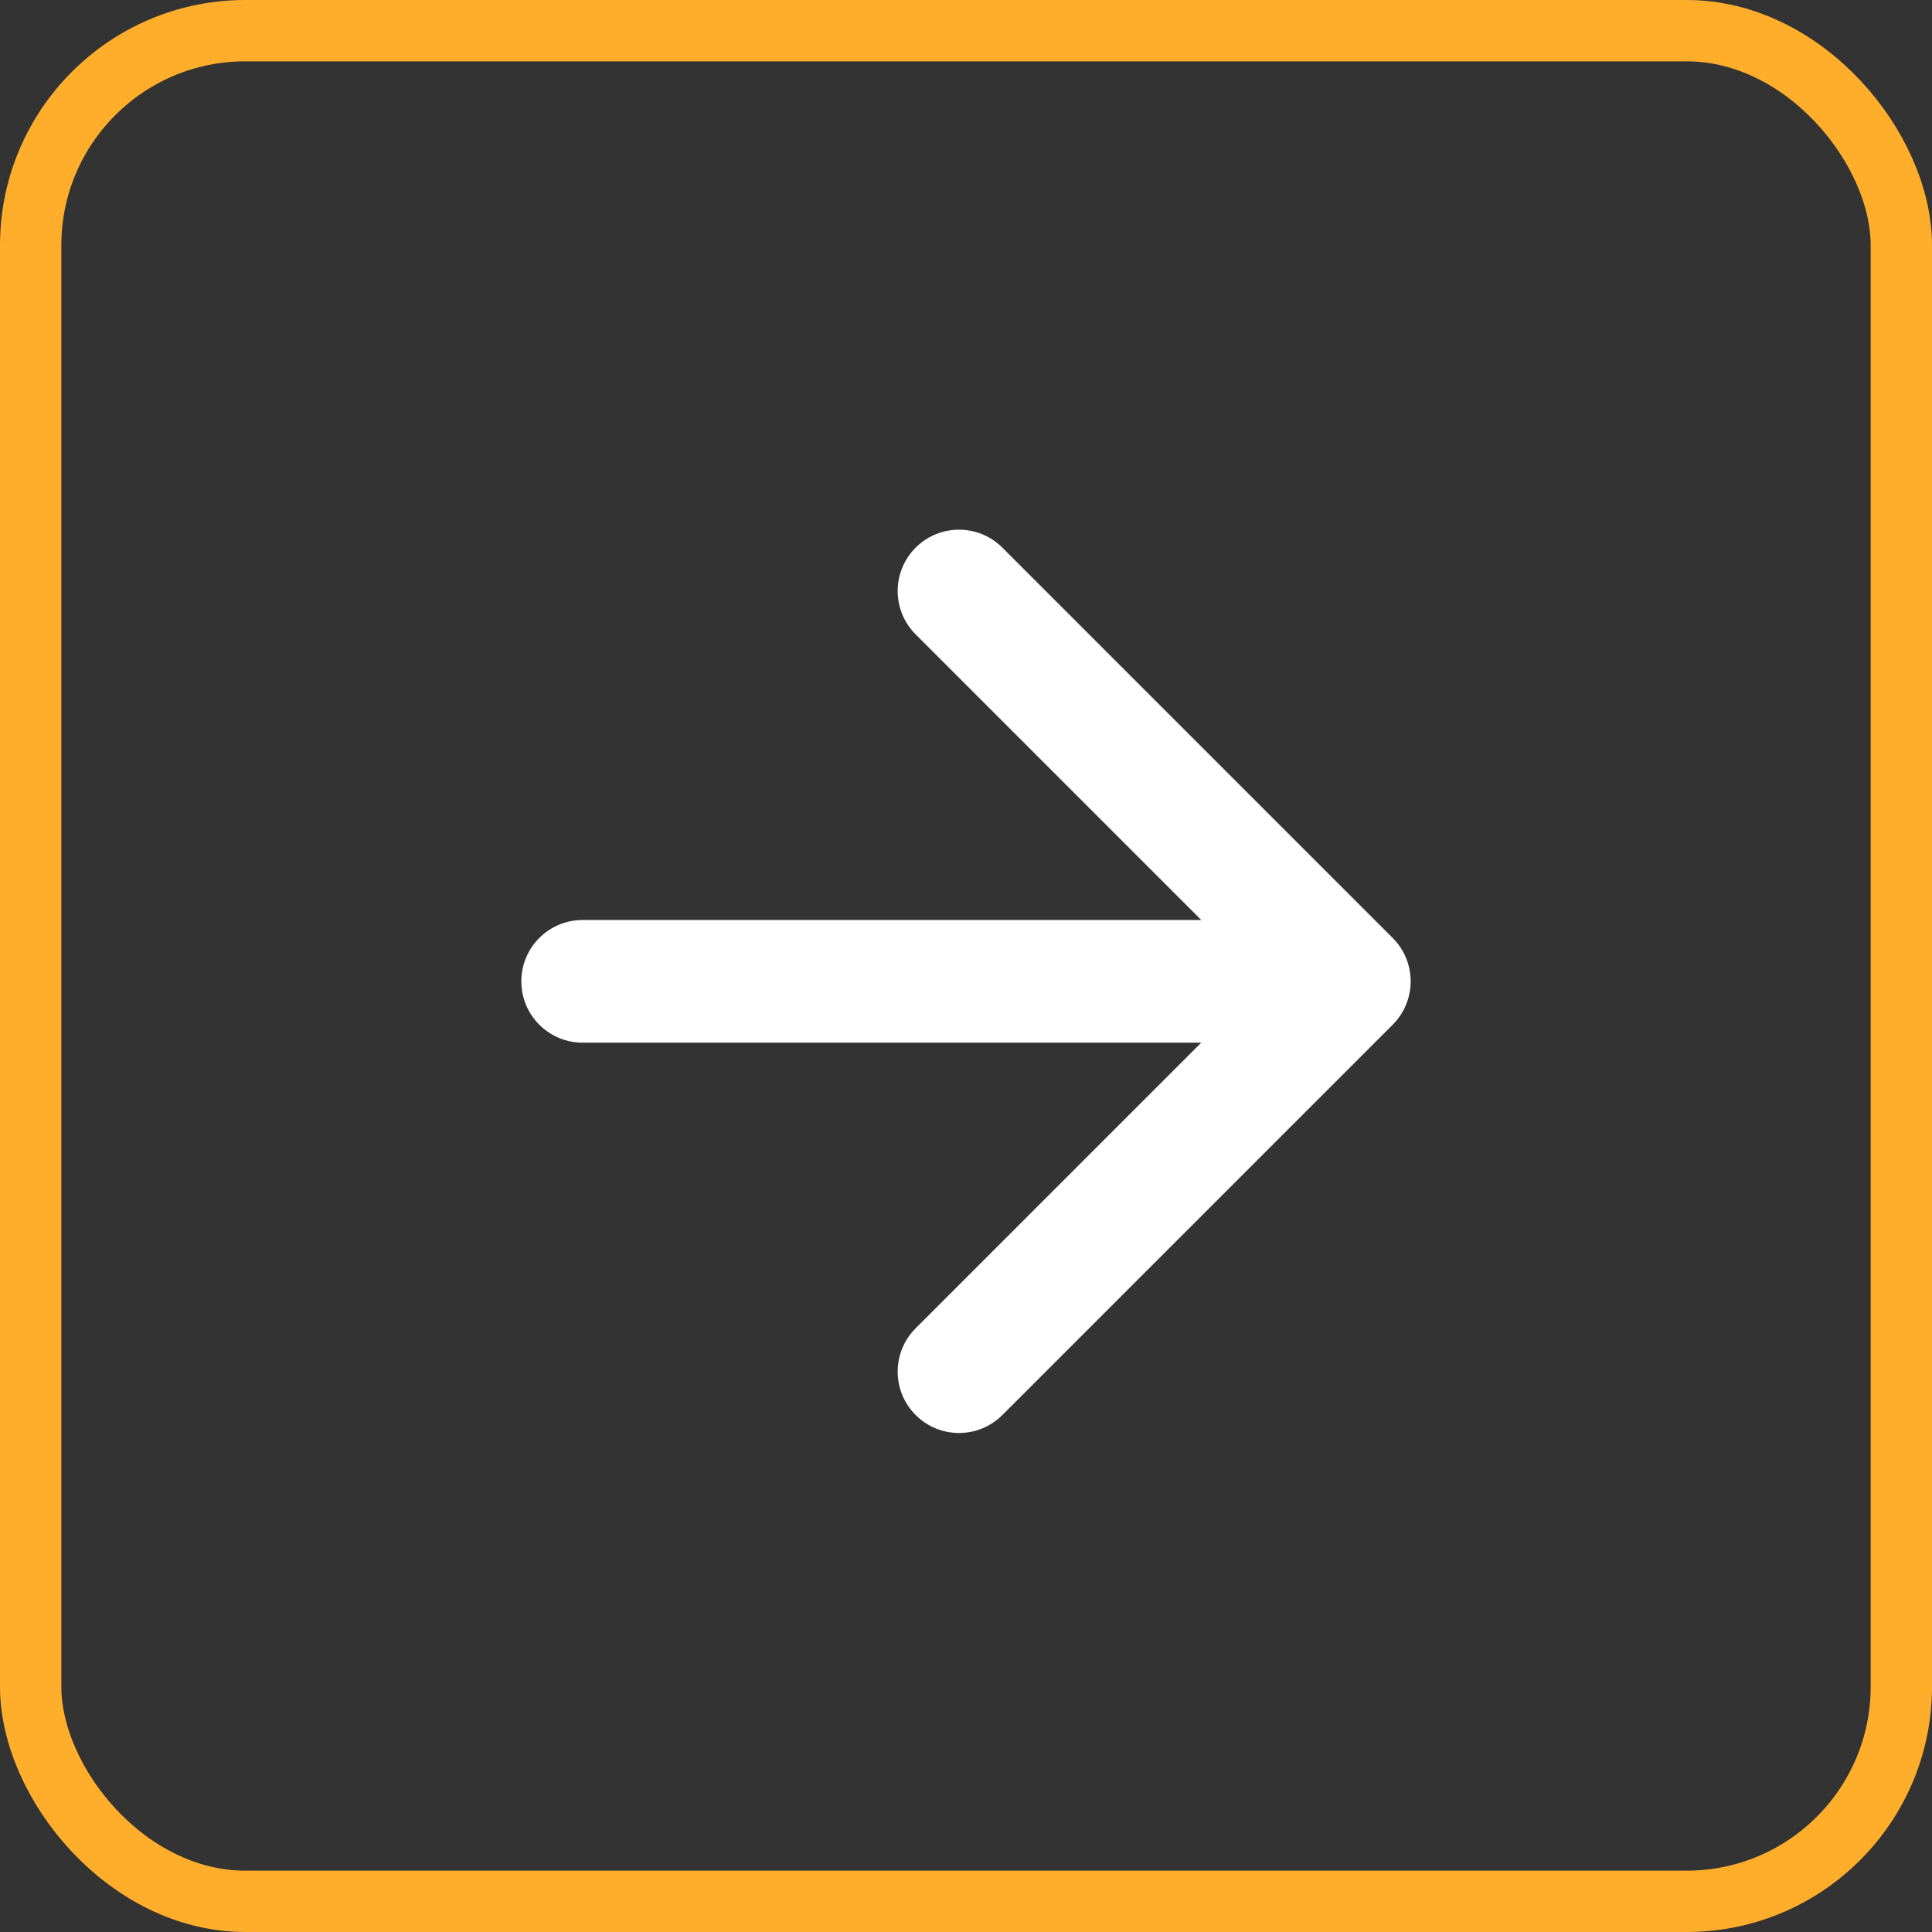
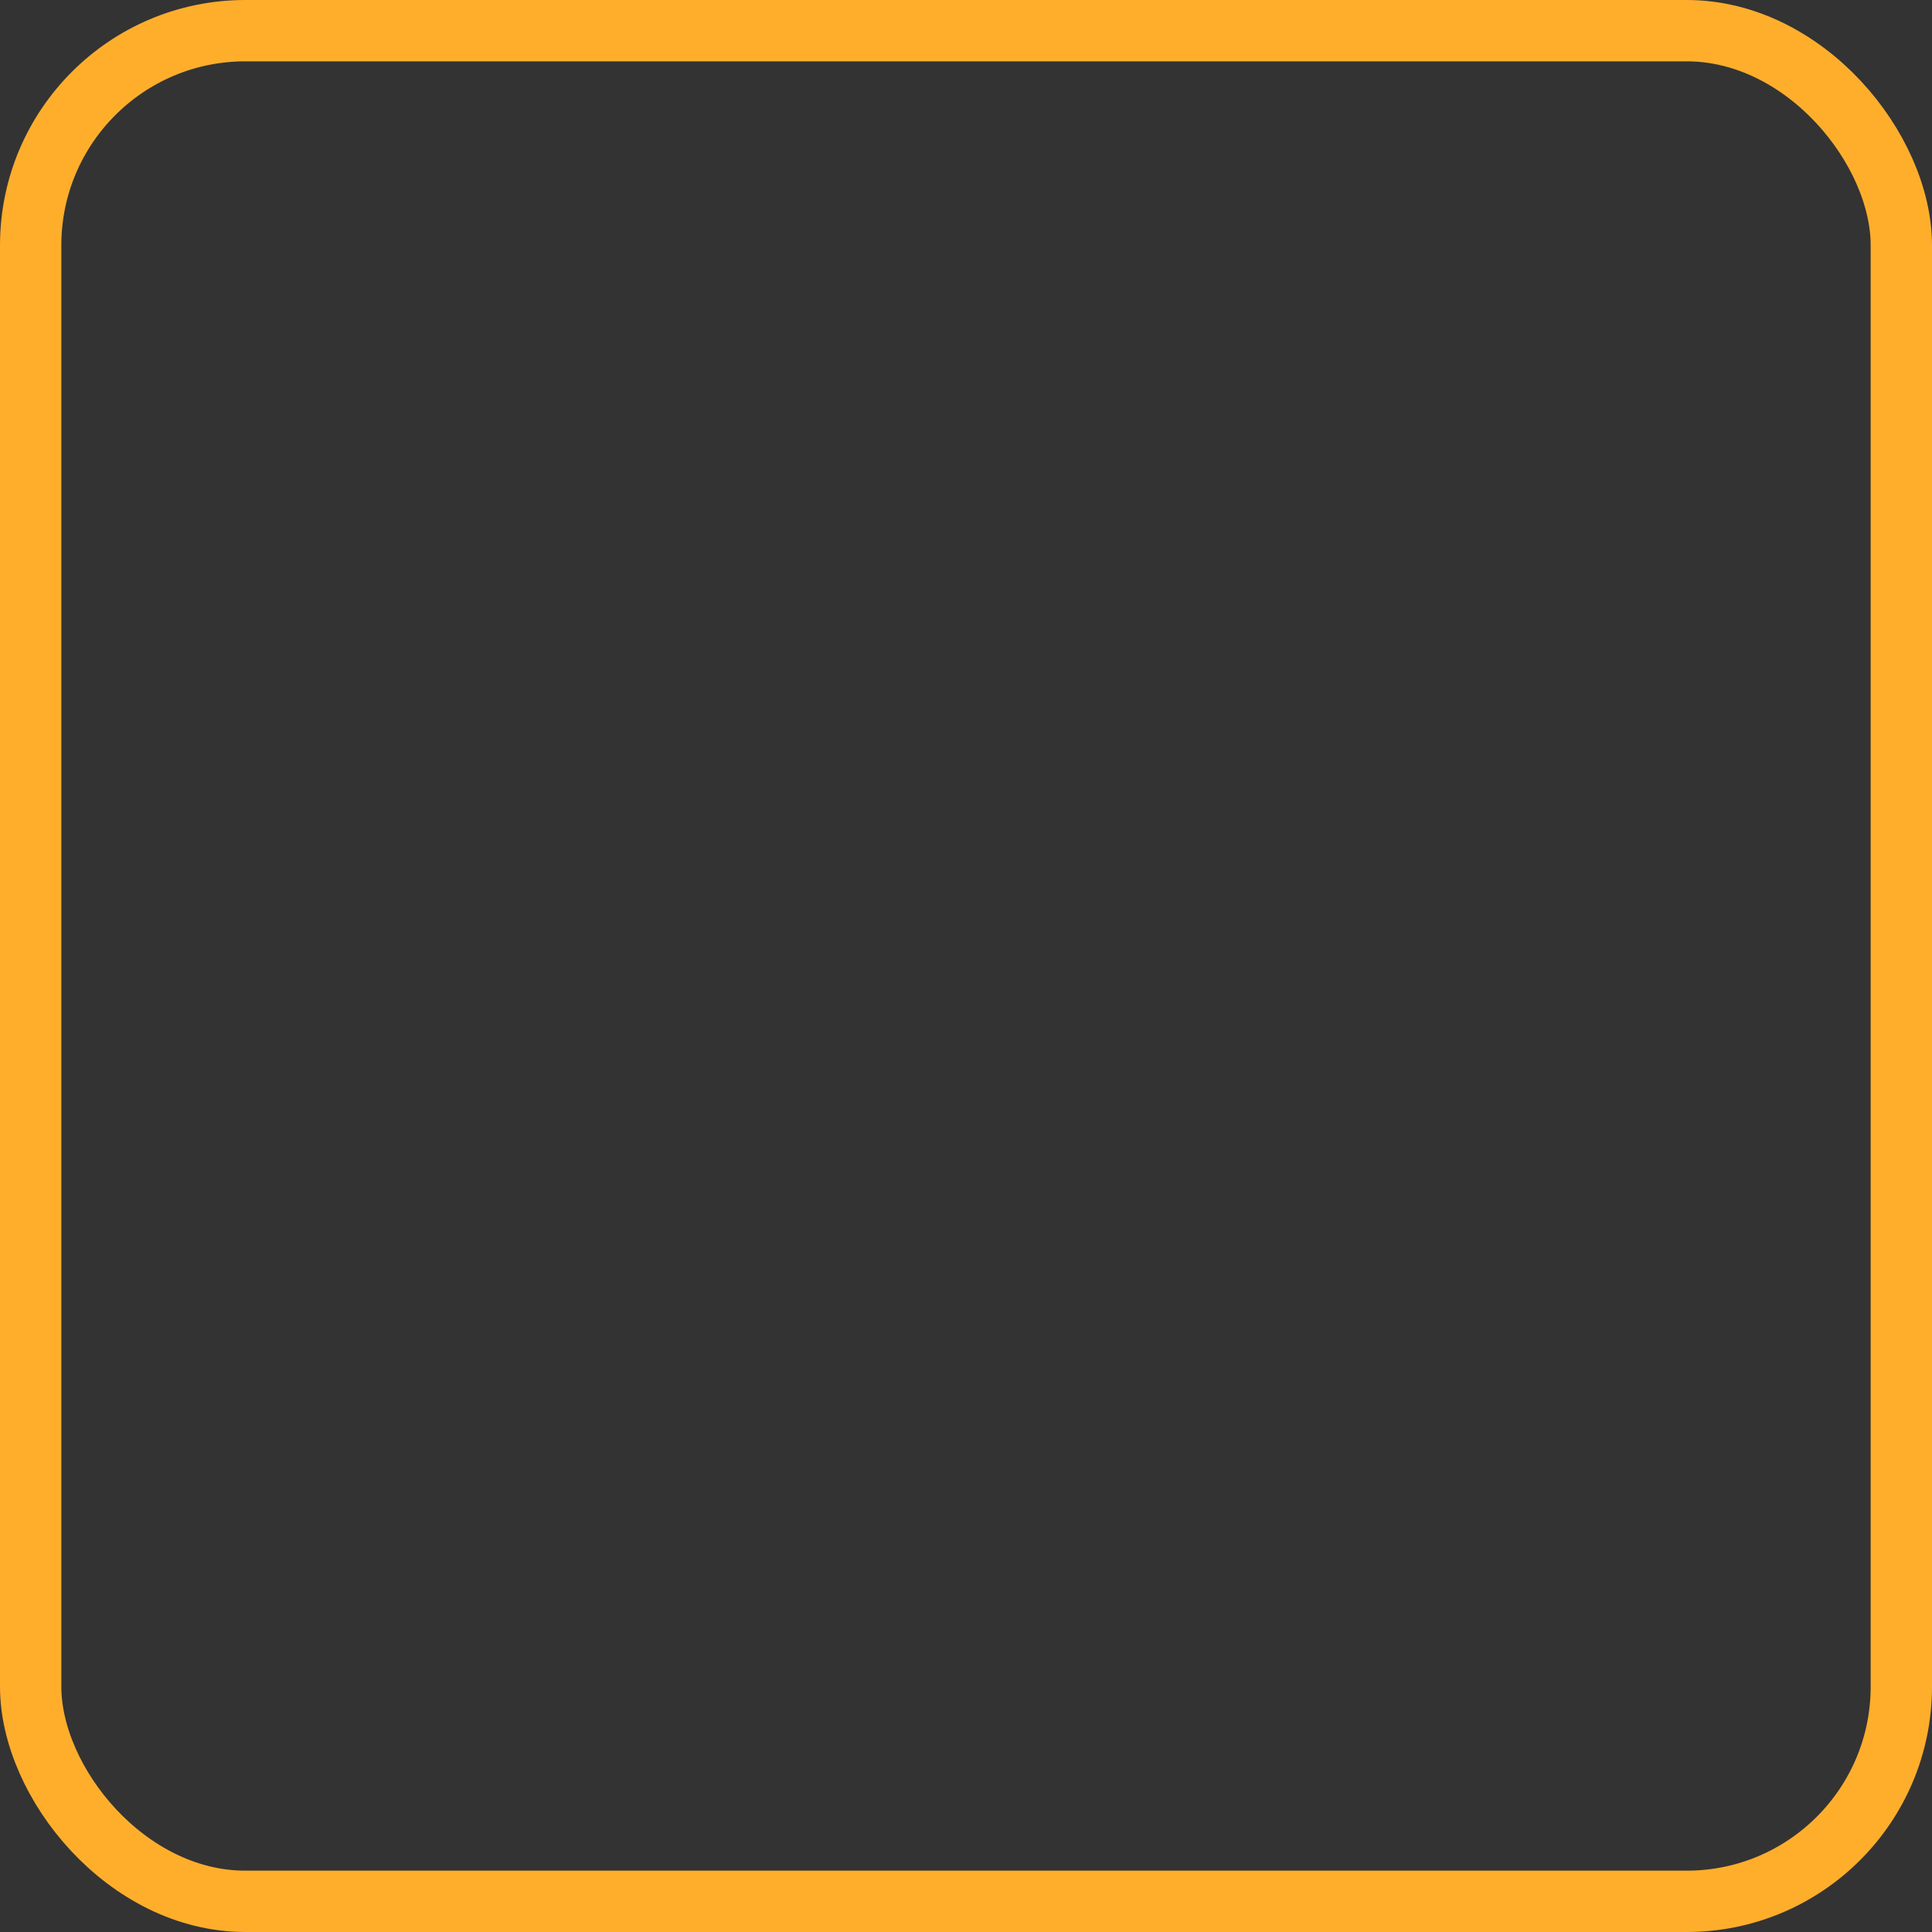
<svg xmlns="http://www.w3.org/2000/svg" width="63" height="63" viewBox="0 0 63 63" fill="none">
  <rect x="0" y="0" width="63" height="63" fill="#333333" stroke="none" />
  <rect x="1" y="1" width="61" height="61" rx="7" stroke="#FFAE2C" stroke-width="2" />
-   <path d="M19 30C17.895 30 17 30.895 17 32C17 33.105 17.895 34 19 34V30ZM45.414 33.414C46.195 32.633 46.195 31.367 45.414 30.586L32.686 17.858C31.905 17.077 30.639 17.077 29.858 17.858C29.077 18.639 29.077 19.905 29.858 20.686L41.172 32L29.858 43.314C29.077 44.095 29.077 45.361 29.858 46.142C30.639 46.923 31.905 46.923 32.686 46.142L45.414 33.414ZM19 34H44V30H19V34Z" fill="white" />
</svg>